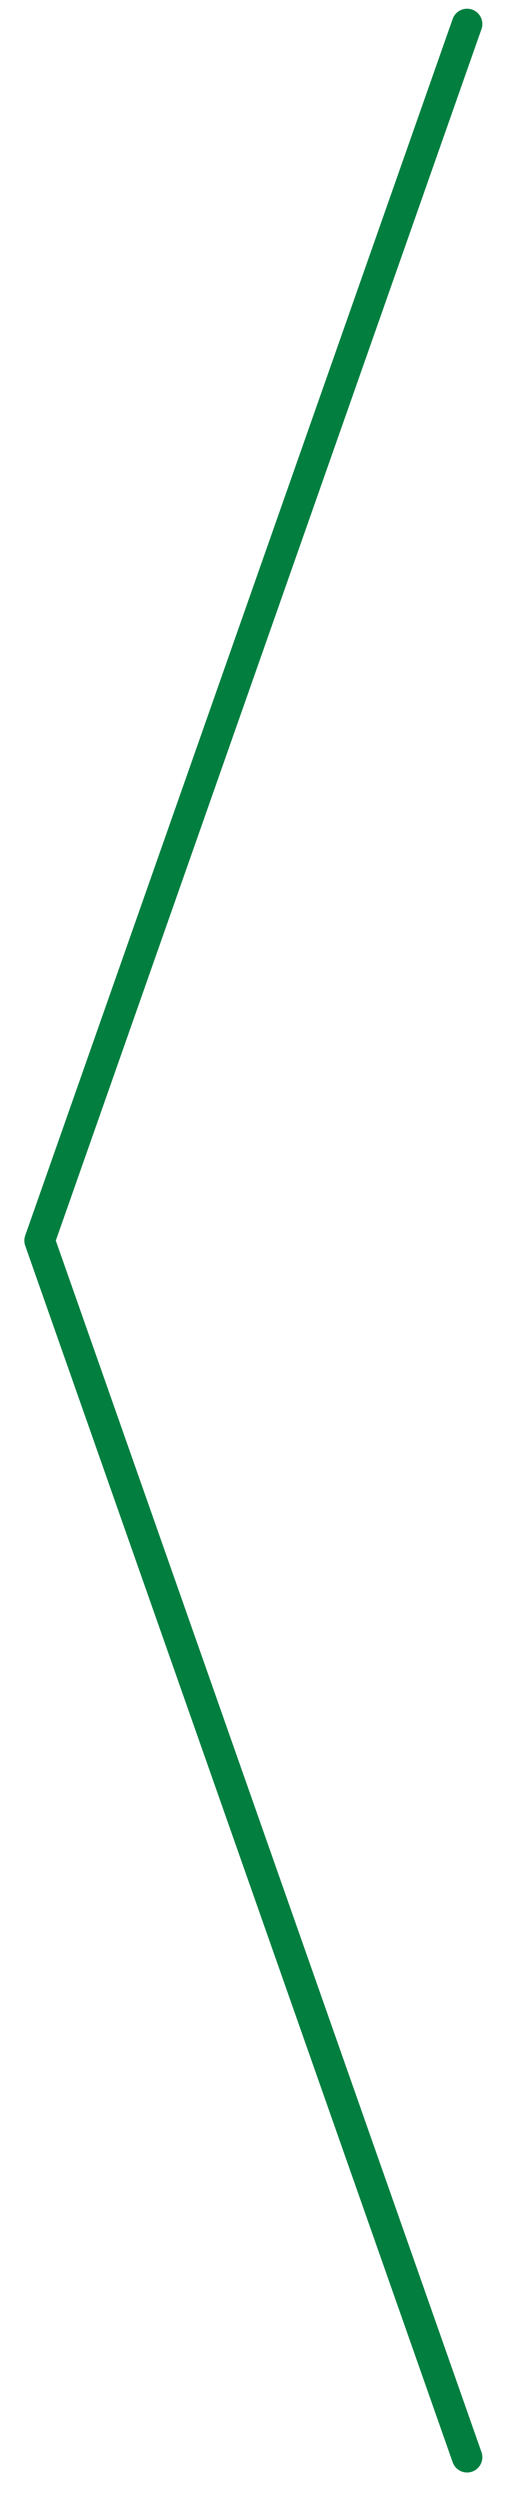
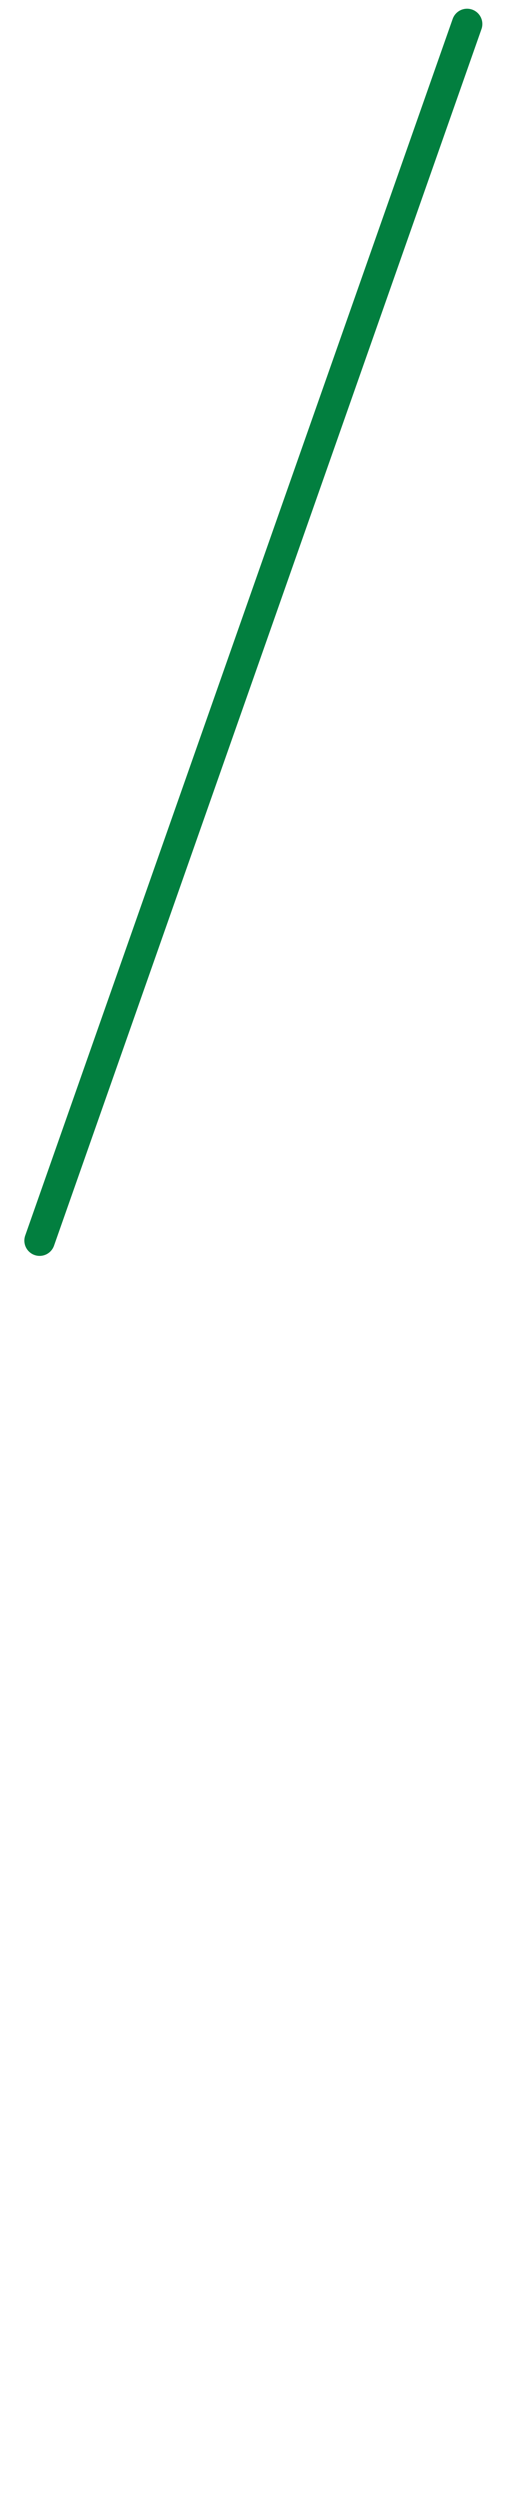
<svg xmlns="http://www.w3.org/2000/svg" width="14" height="68" viewBox="0 0 14 68" fill="none">
-   <path d="M12.722 0.653L1.079 33.745L12.722 66.837" stroke="#027F3F" stroke-width="0.832" stroke-linecap="round" stroke-linejoin="round" />
+   <path d="M12.722 0.653L1.079 33.745" stroke="#027F3F" stroke-width="0.832" stroke-linecap="round" stroke-linejoin="round" />
</svg>